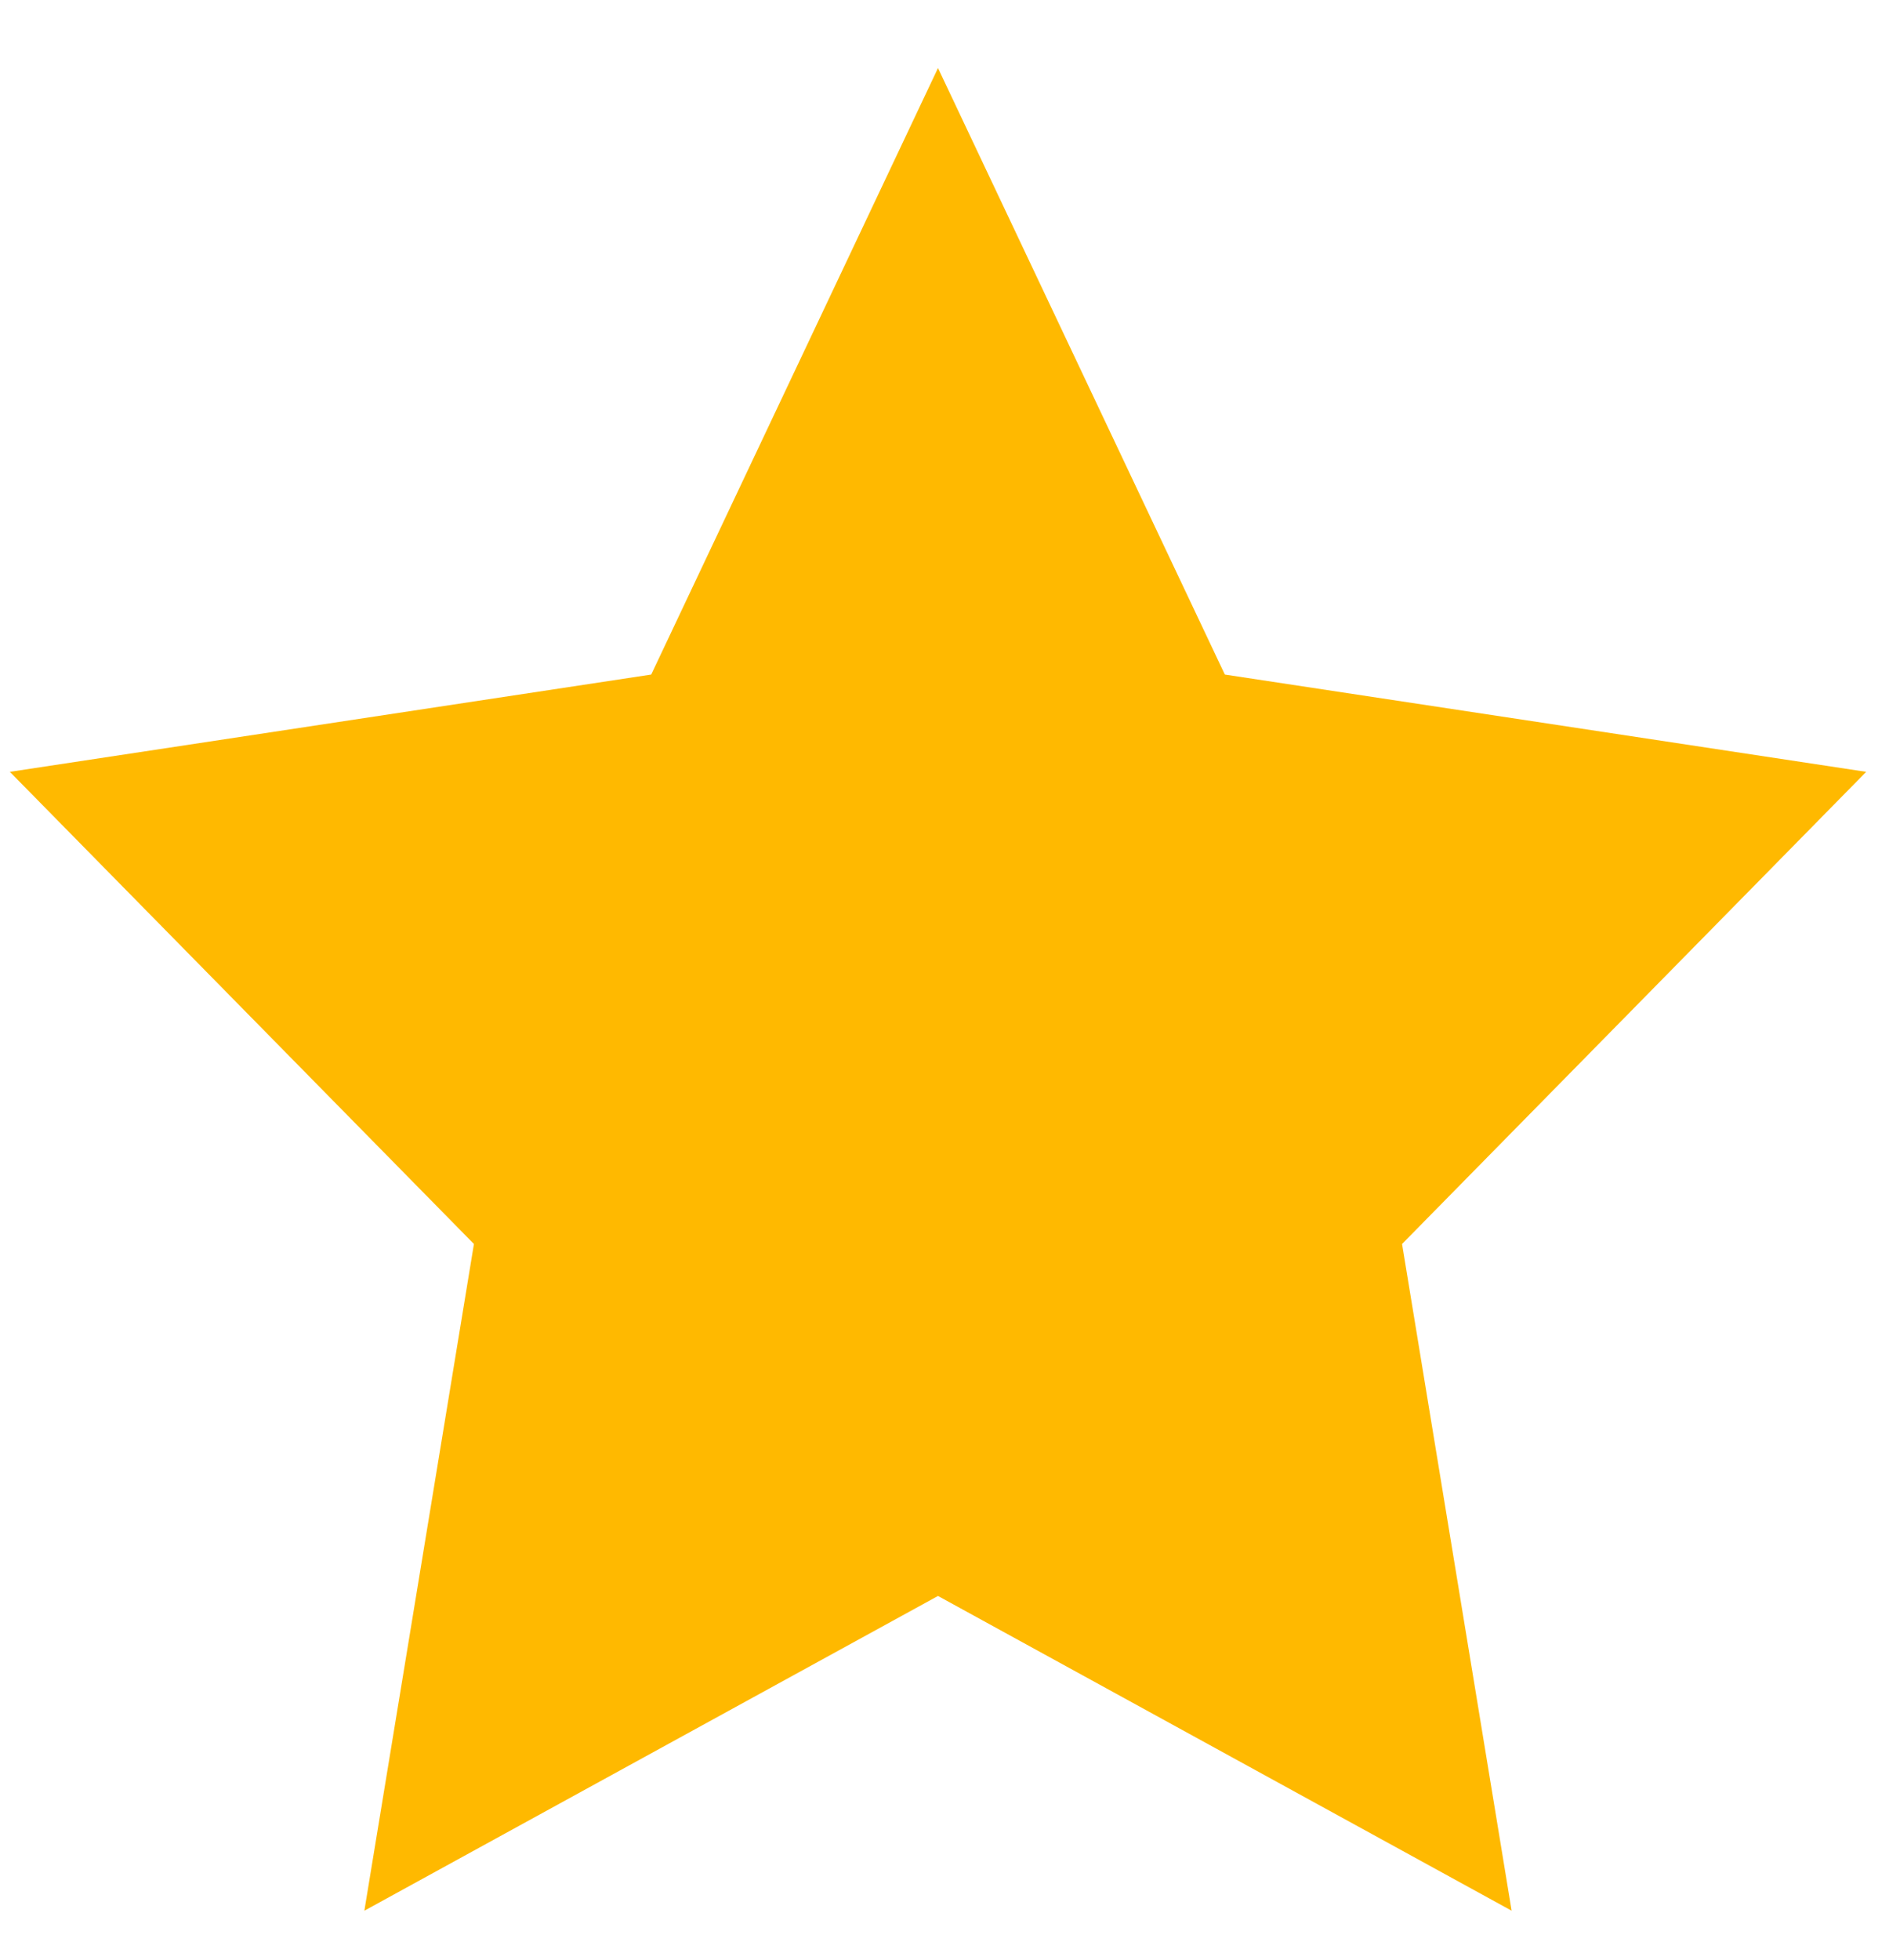
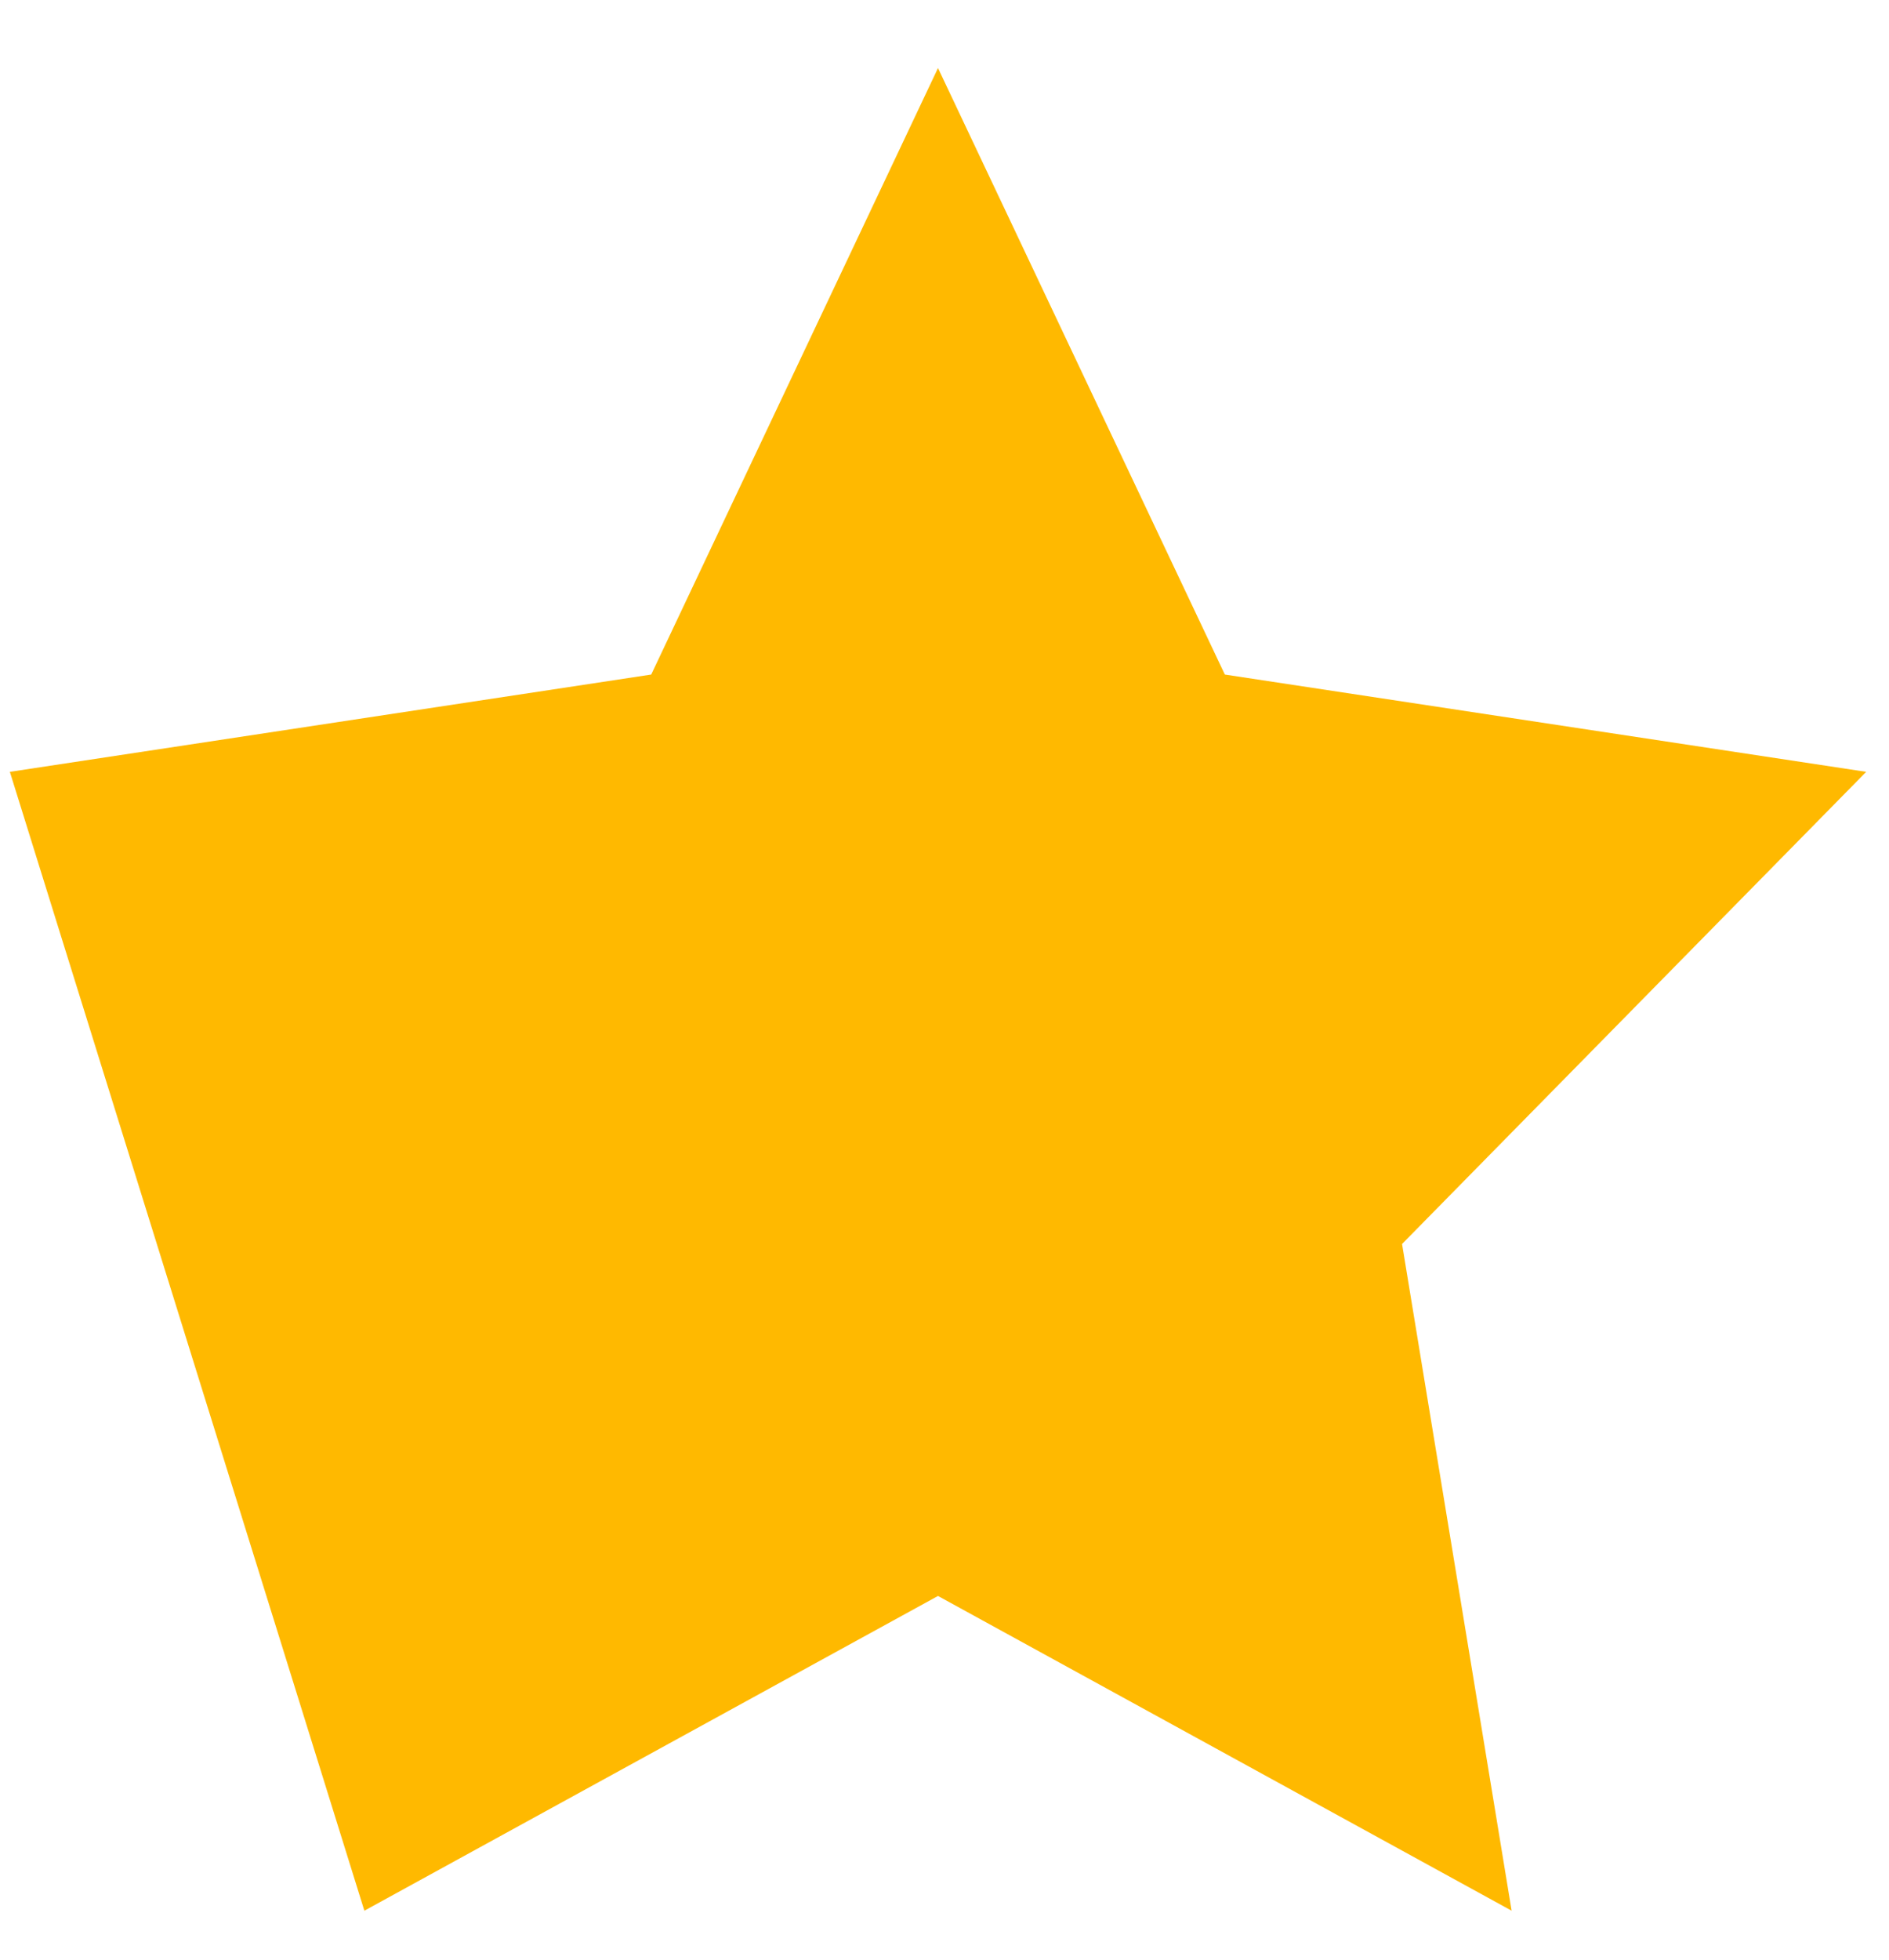
<svg xmlns="http://www.w3.org/2000/svg" width="27" height="28" viewBox="0 0 27 28" fill="none">
-   <path d="M13.407 22.803L5.208 27.3L6.774 17.774L0.141 11.028L9.308 9.638L13.407 0.972L17.507 9.638L26.674 11.028L20.04 17.774L21.606 27.3L13.407 22.803Z" fill="#FFB900" />
+   <path d="M13.407 22.803L5.208 27.3L0.141 11.028L9.308 9.638L13.407 0.972L17.507 9.638L26.674 11.028L20.04 17.774L21.606 27.3L13.407 22.803Z" fill="#FFB900" />
</svg>